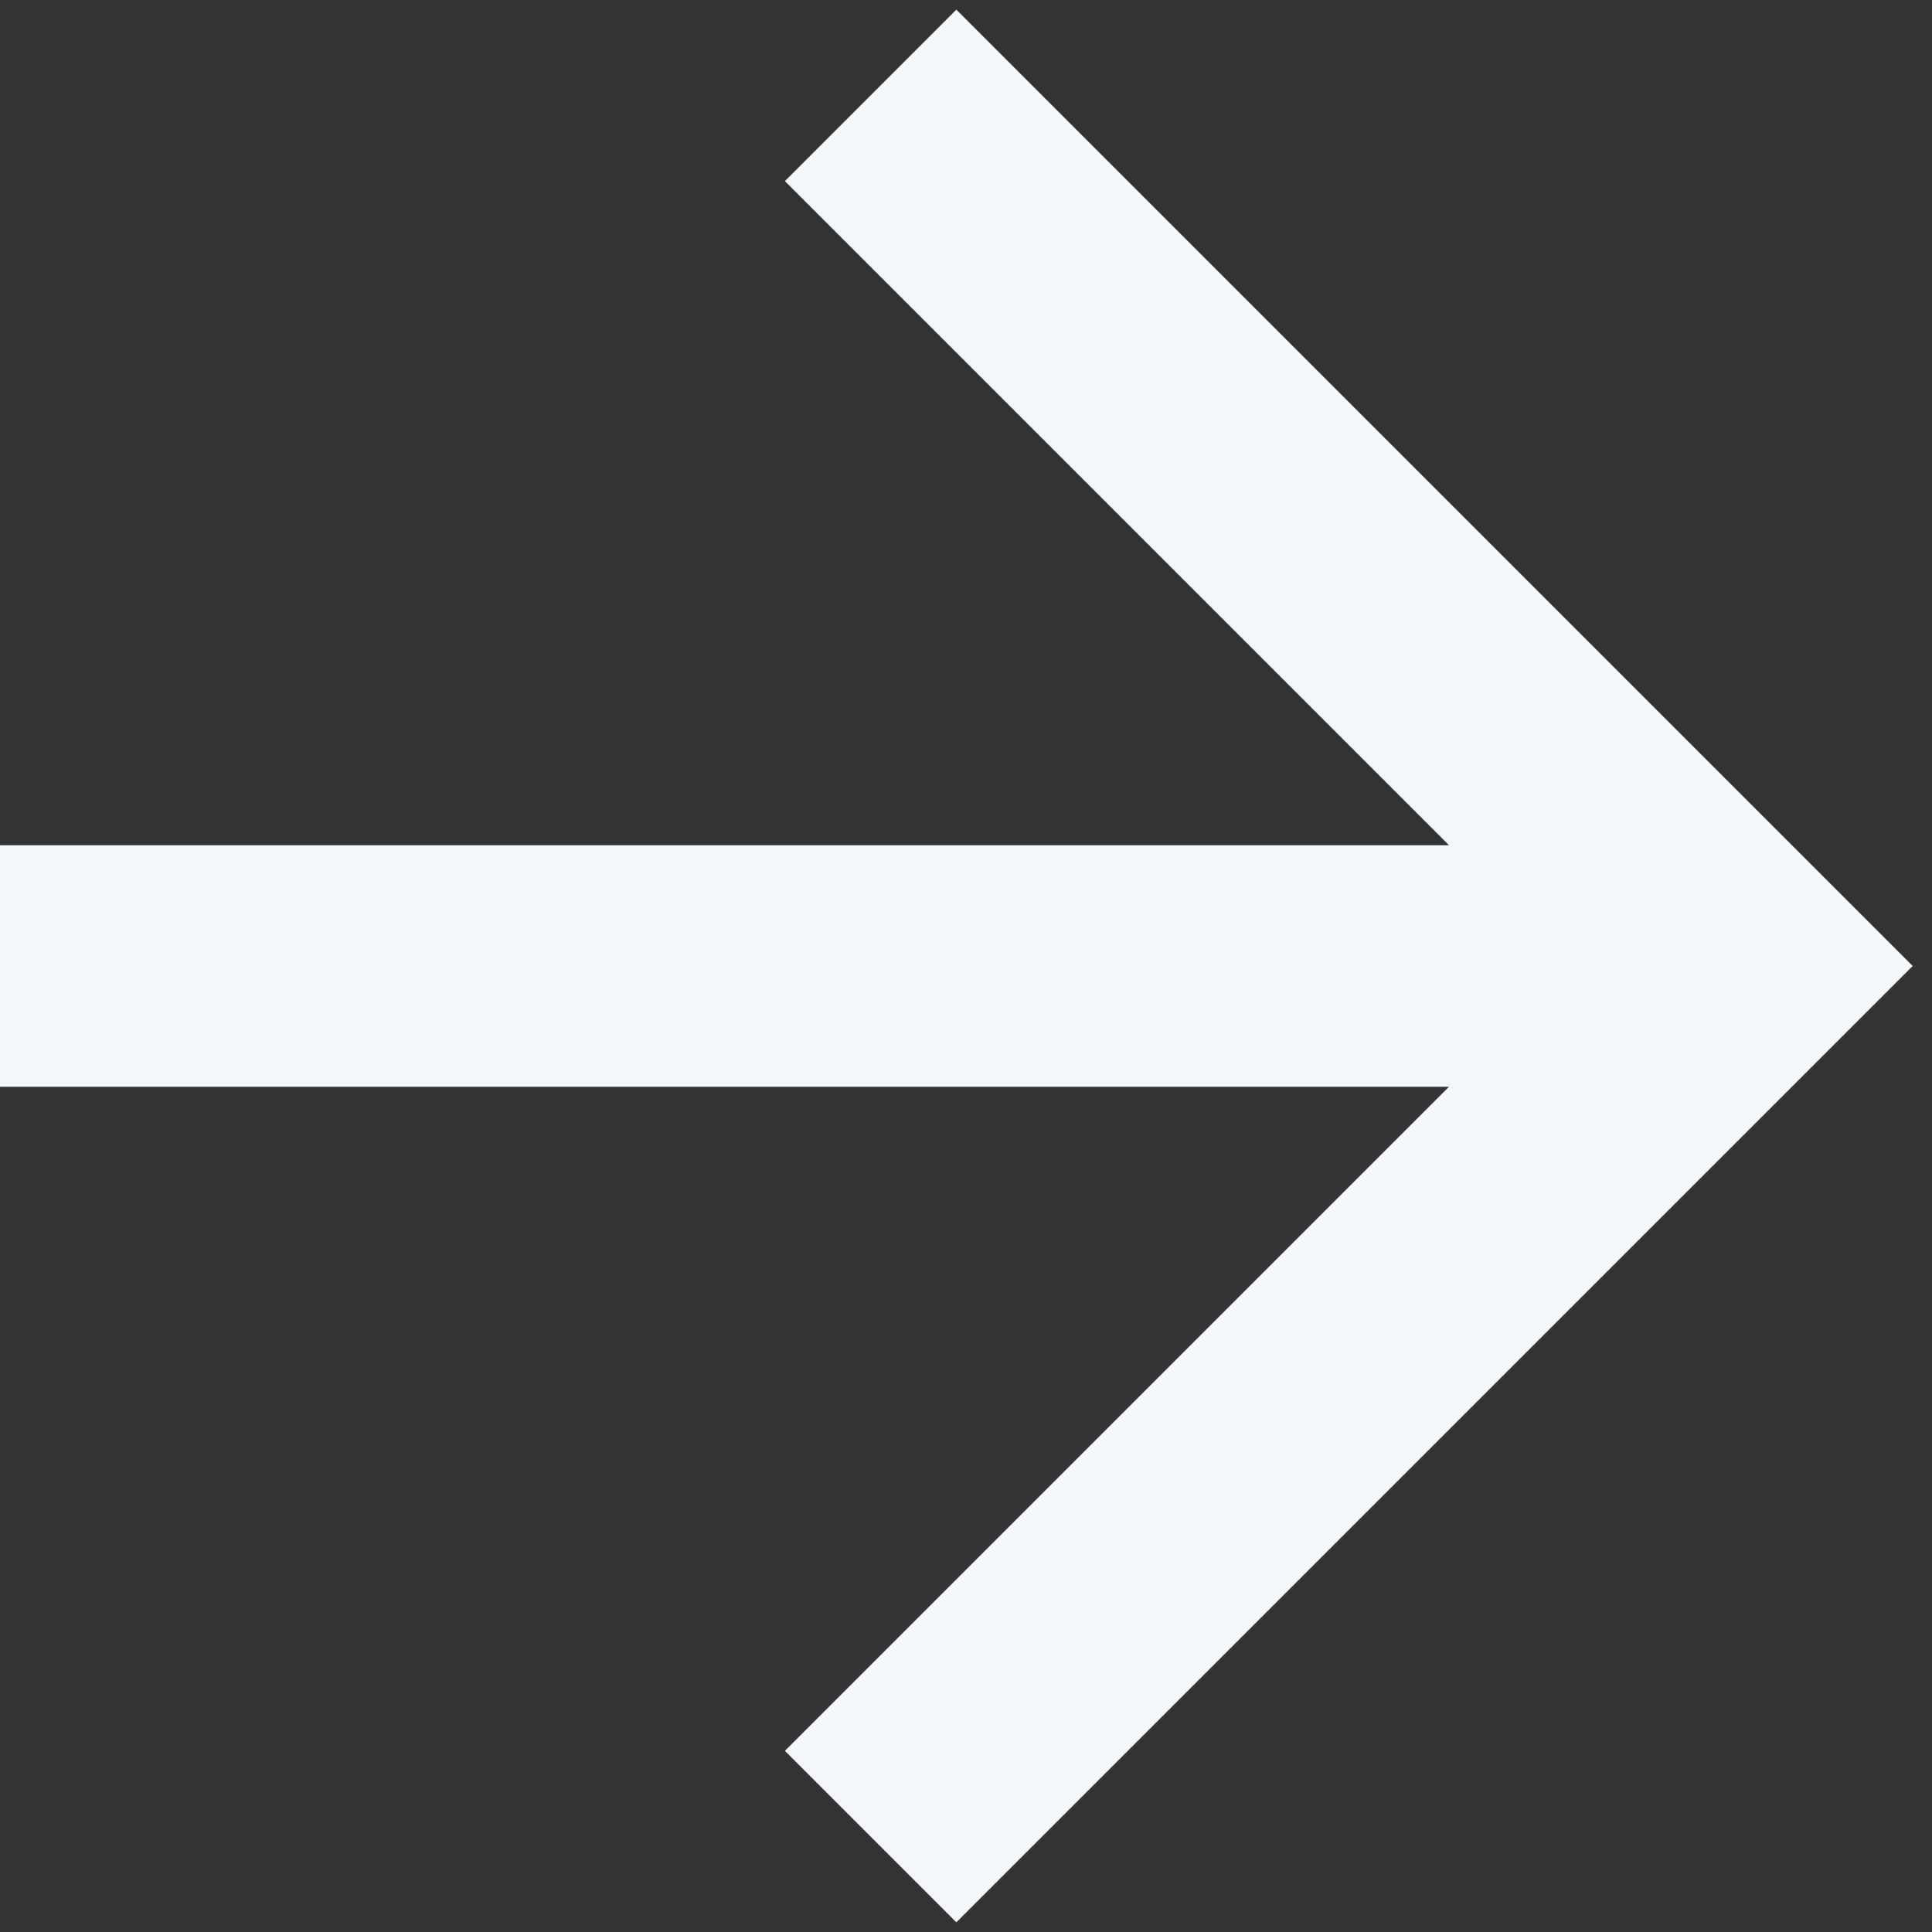
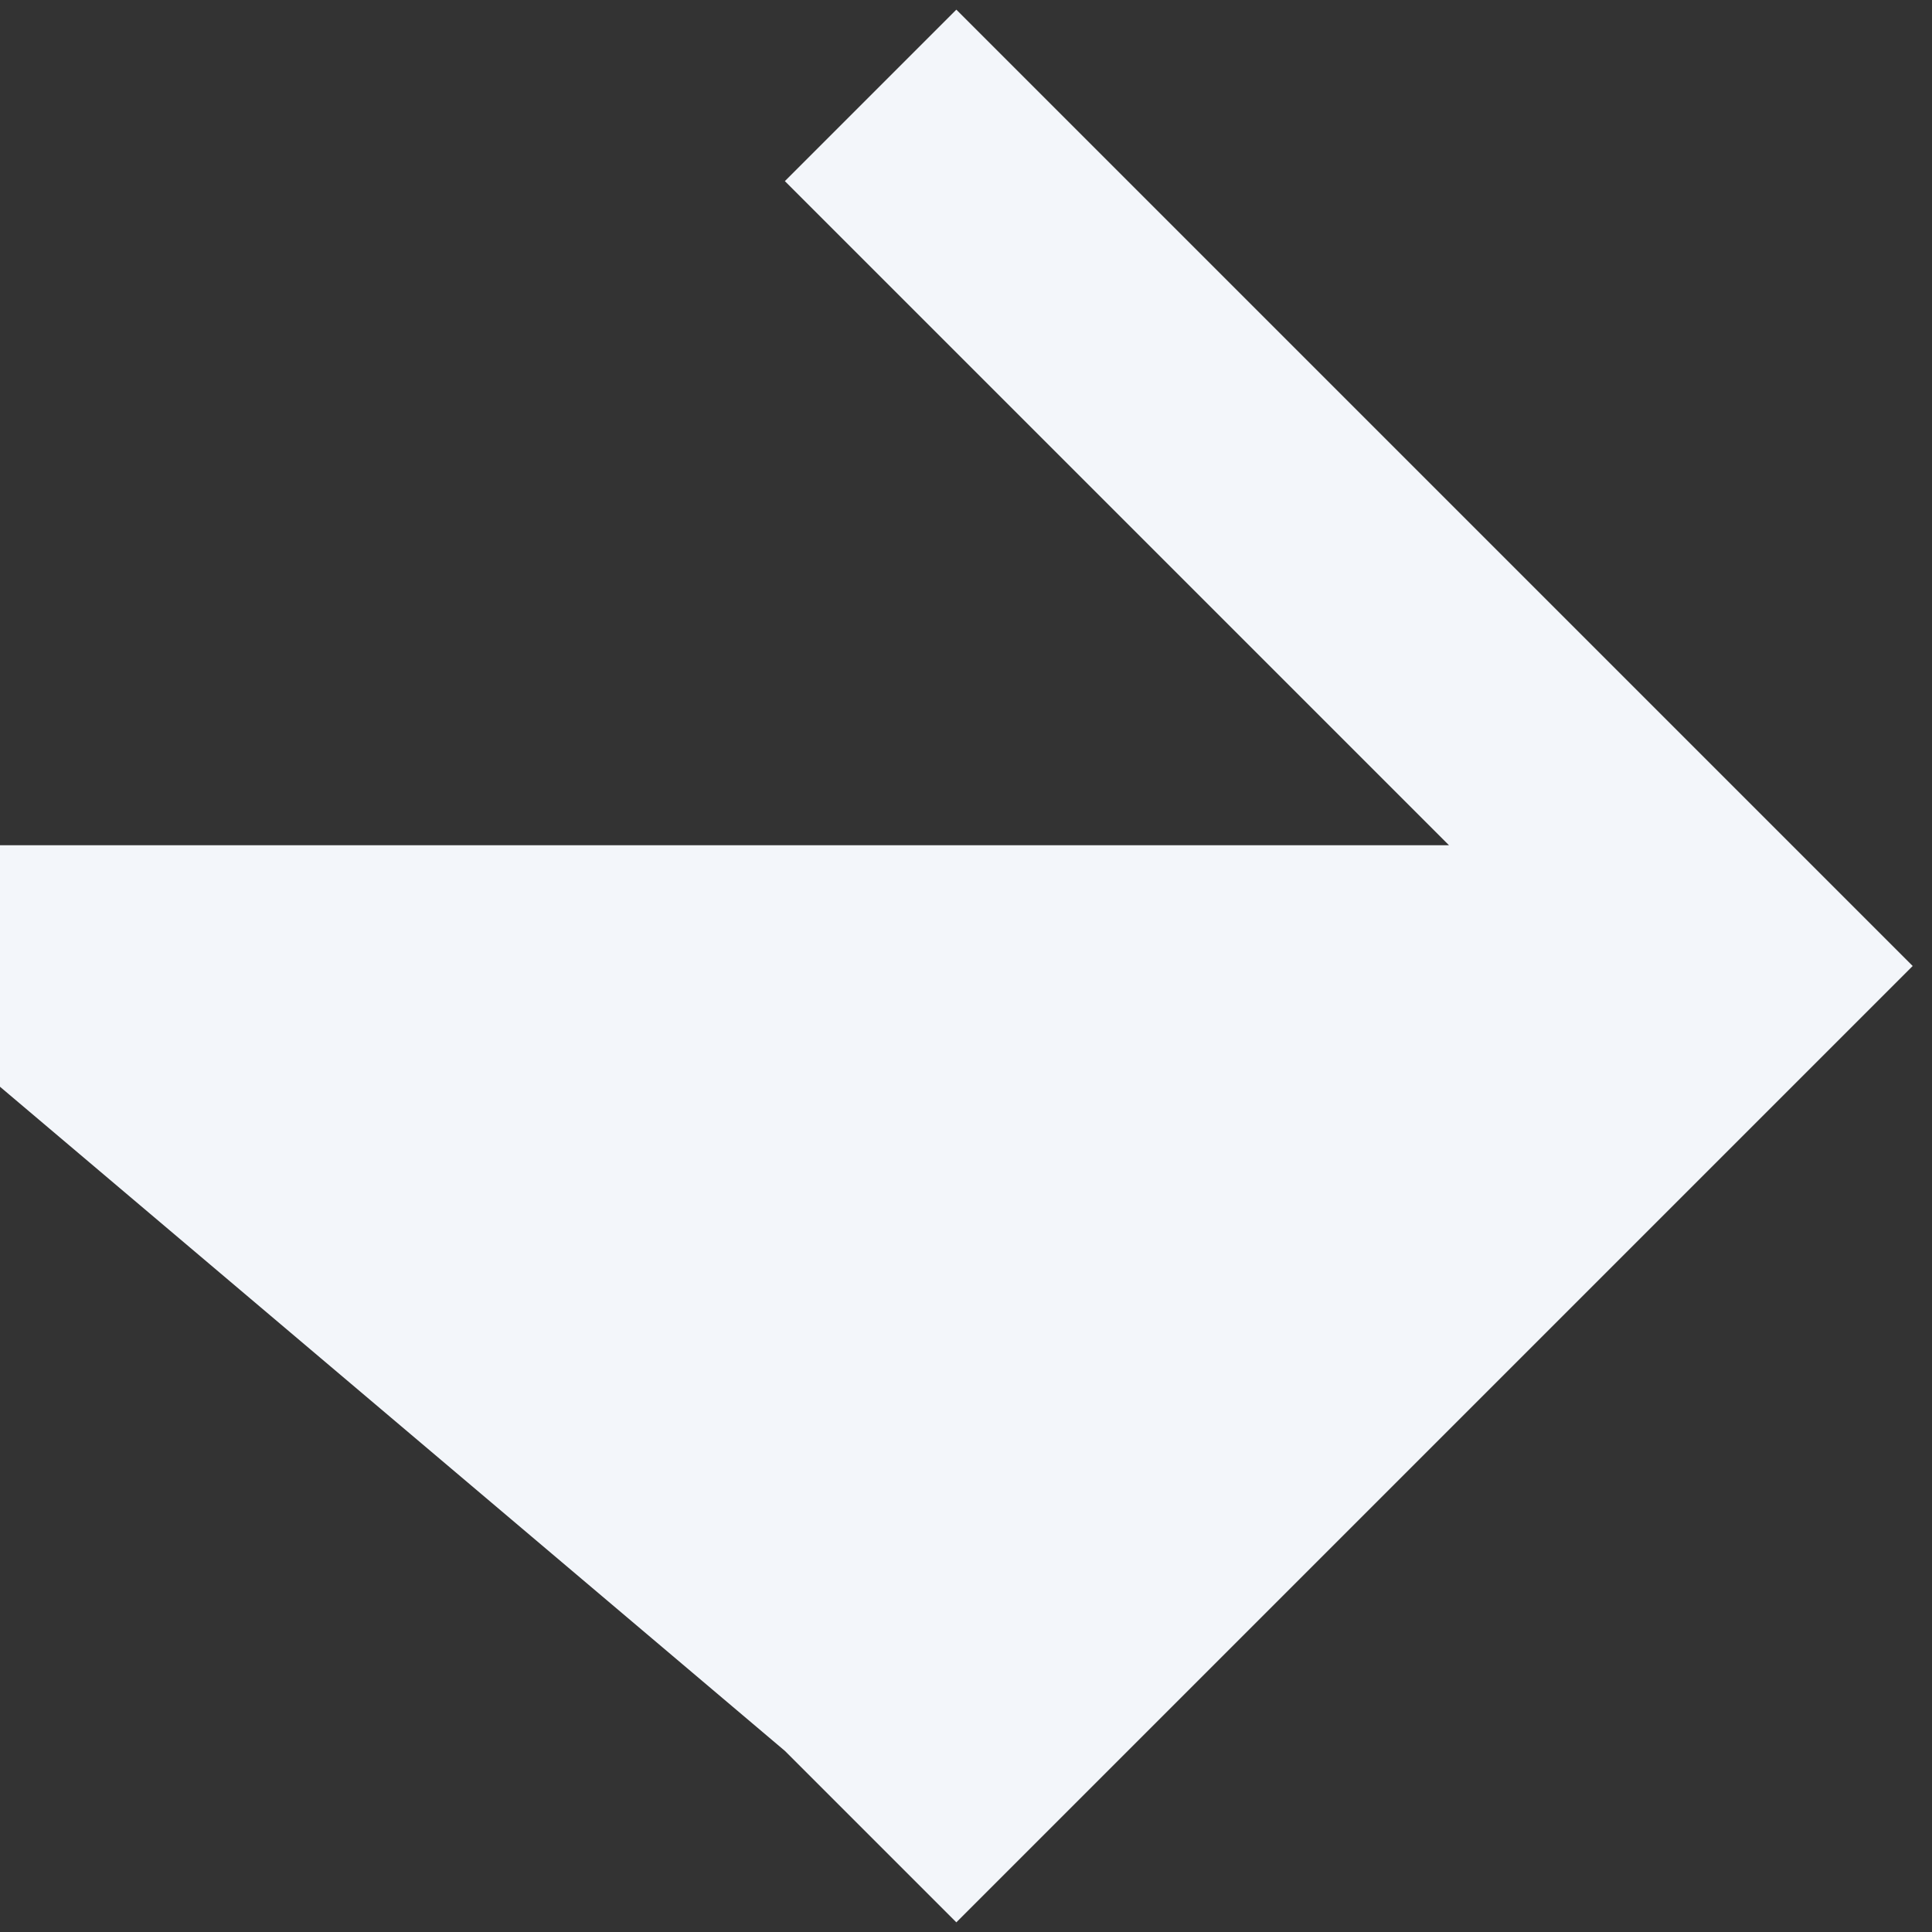
<svg xmlns="http://www.w3.org/2000/svg" width="16" height="16" viewBox="0 0 16 16" fill="none">
  <rect x="0" y="0" width="16" height="16" fill="#333333" stroke="none" />
-   <path d="M0 7V9H12L6.5 14.5L7.92 15.92L15.84 8L7.92 0.08L6.5 1.5L12 7H0Z" fill="#F3F6FA" />
+   <path d="M0 7V9L6.5 14.5L7.92 15.92L15.84 8L7.92 0.08L6.5 1.5L12 7H0Z" fill="#F3F6FA" />
</svg>